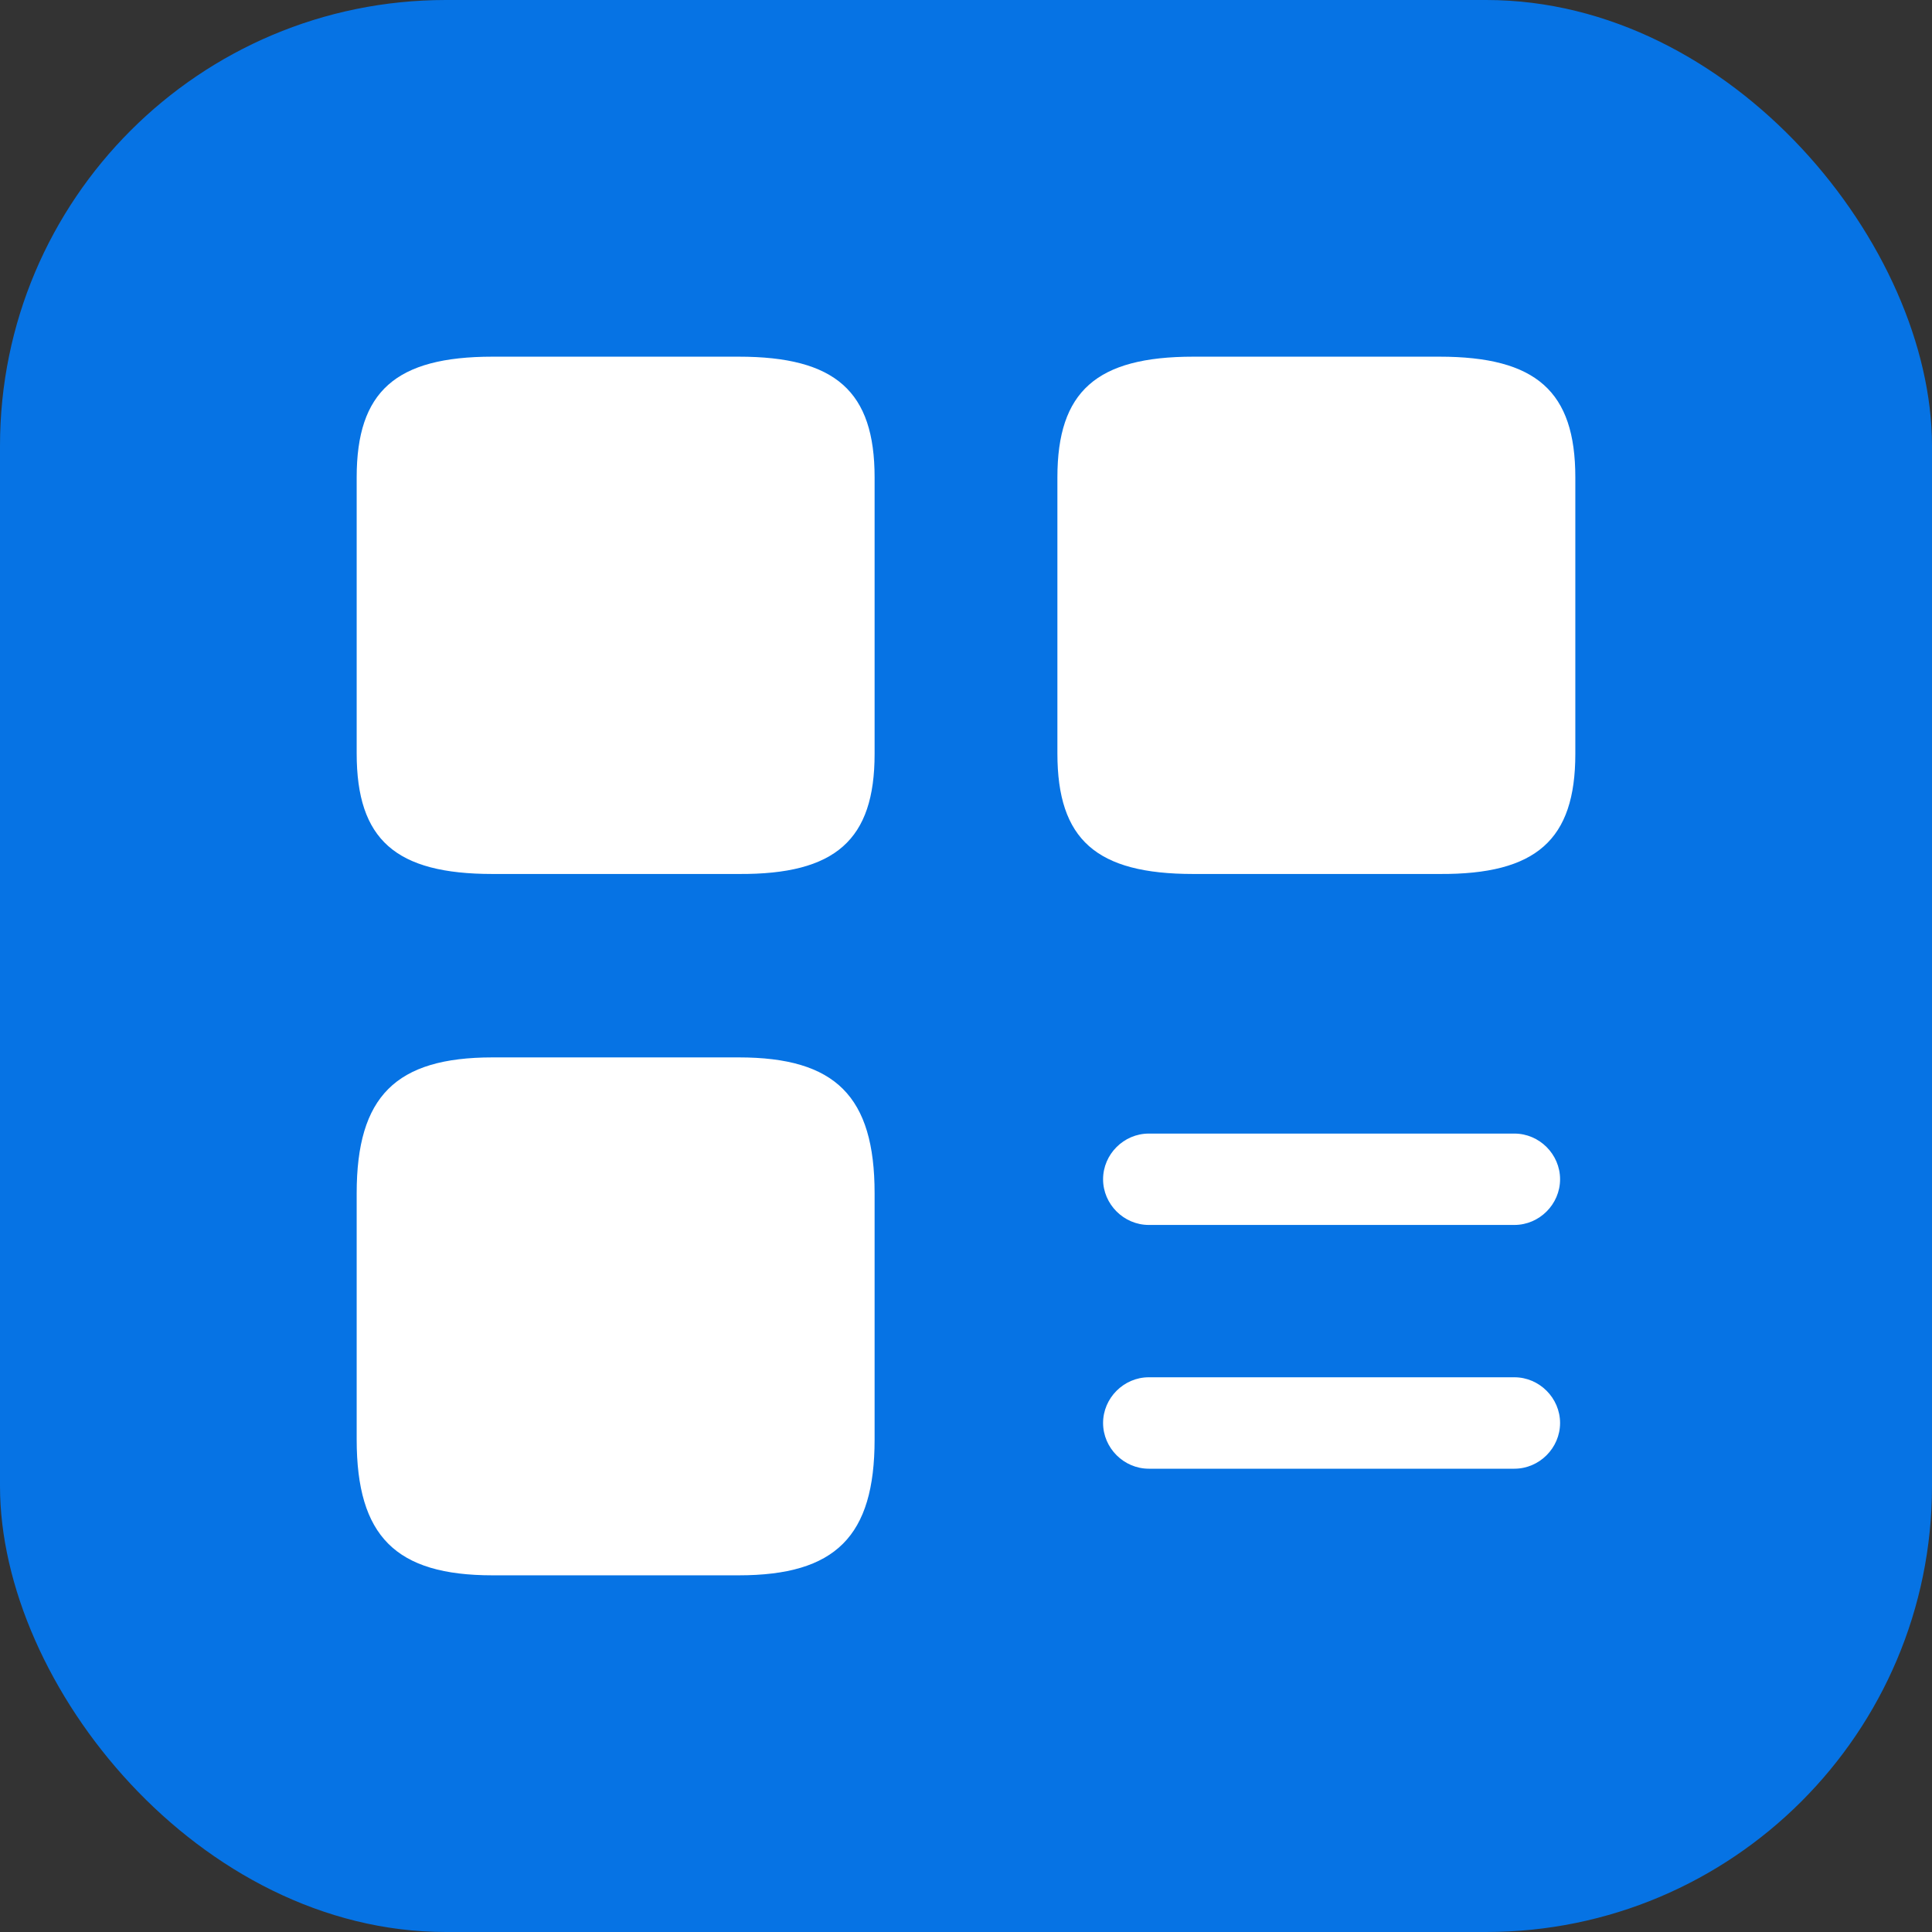
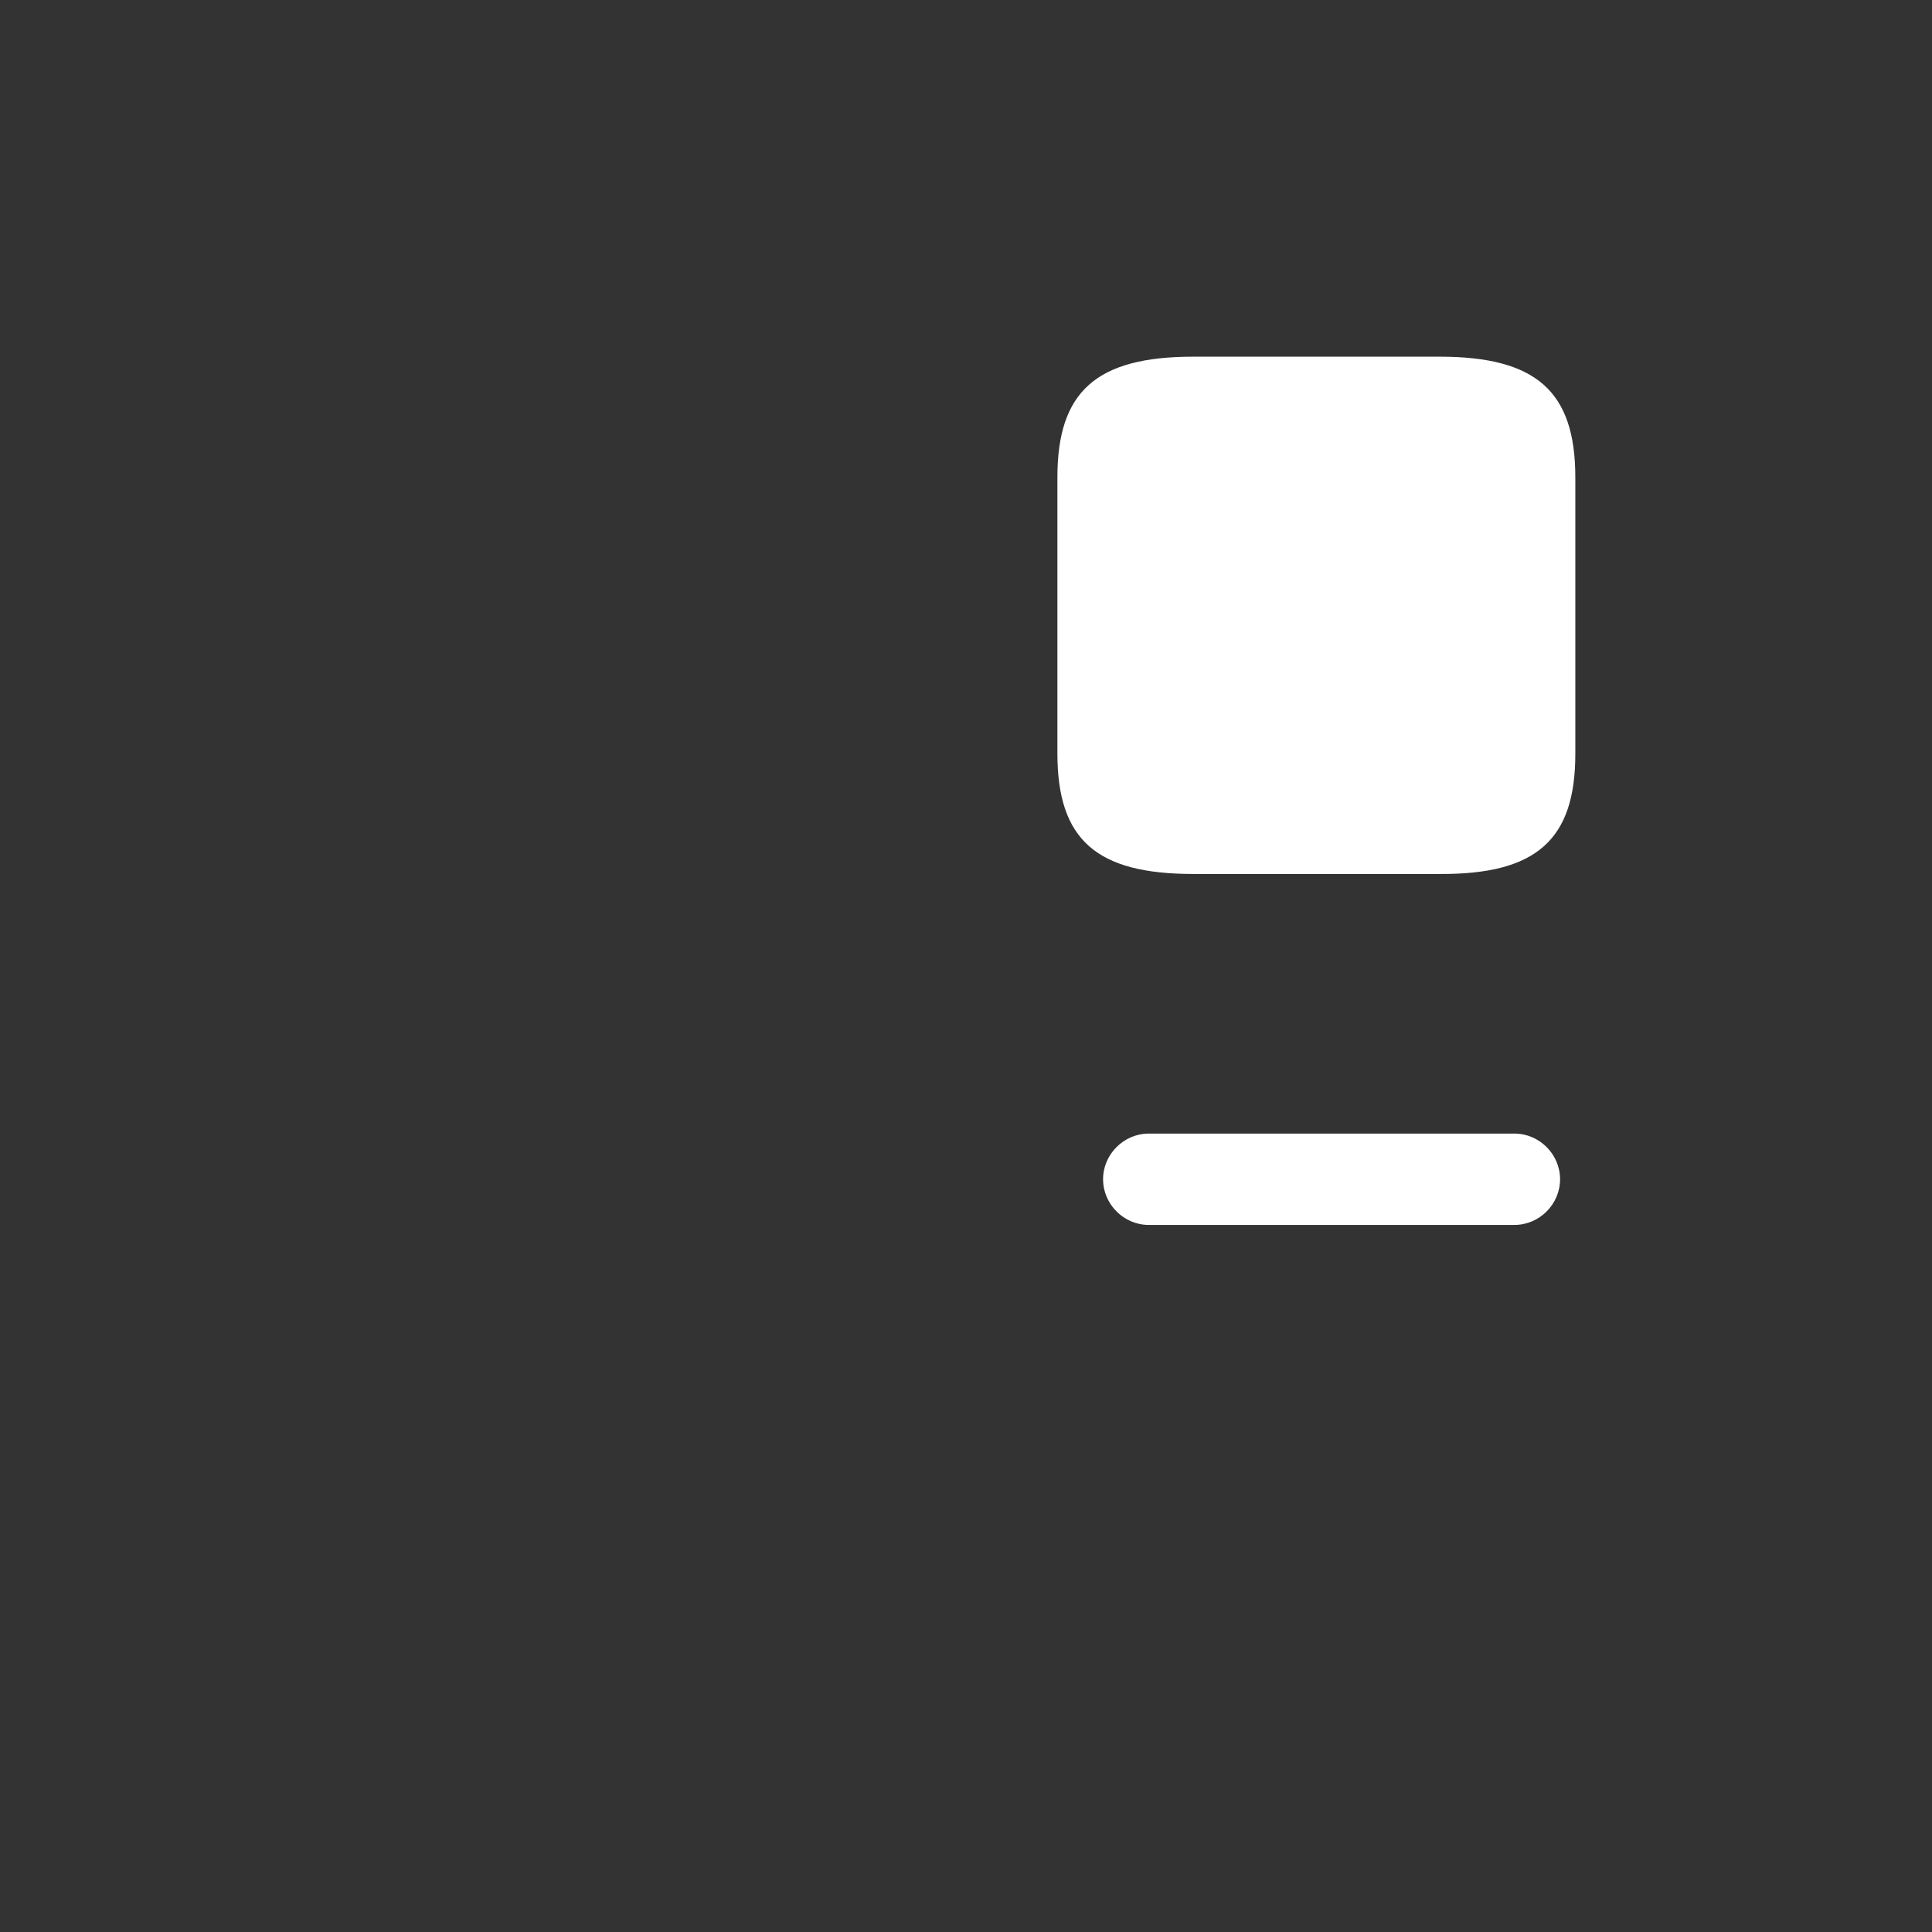
<svg xmlns="http://www.w3.org/2000/svg" width="65" height="65" viewBox="0 0 65 65" fill="none">
  <rect x="0" y="0" width="65" height="65" fill="#333333" stroke="none" />
-   <rect width="65" height="65" rx="15" fill="#0673E4" />
  <path d="M50.95 41.212H38.65C37.809 41.212 37.112 40.516 37.112 39.675C37.112 38.834 37.809 38.138 38.65 38.138H50.95C51.791 38.138 52.487 38.834 52.487 39.675C52.487 40.516 51.791 41.212 50.95 41.212Z" fill="white" />
-   <path d="M50.95 49.413H38.65C37.809 49.413 37.112 48.715 37.112 47.875C37.112 47.035 37.809 46.337 38.65 46.337H50.95C51.791 46.337 52.487 47.035 52.487 47.875C52.487 48.715 51.791 49.413 50.95 49.413Z" fill="white" />
  <path d="M53 25.366V16.059C53 13.168 51.688 12 48.428 12H40.147C36.887 12 35.575 13.168 35.575 16.059V25.346C35.575 28.256 36.887 29.404 40.147 29.404H48.428C51.688 29.425 53 28.256 53 25.366Z" fill="white" />
-   <path d="M29.425 25.366V16.059C29.425 13.168 28.113 12 24.854 12H16.572C13.312 12 12 13.168 12 16.059V25.346C12 28.256 13.312 29.404 16.572 29.404H24.854C28.113 29.425 29.425 28.256 29.425 25.366Z" fill="white" />
-   <path d="M29.425 48.428V40.147C29.425 36.887 28.113 35.575 24.854 35.575H16.572C13.312 35.575 12 36.887 12 40.147V48.428C12 51.688 13.312 53 16.572 53H24.854C28.113 53 29.425 51.688 29.425 48.428Z" fill="white" />
</svg>